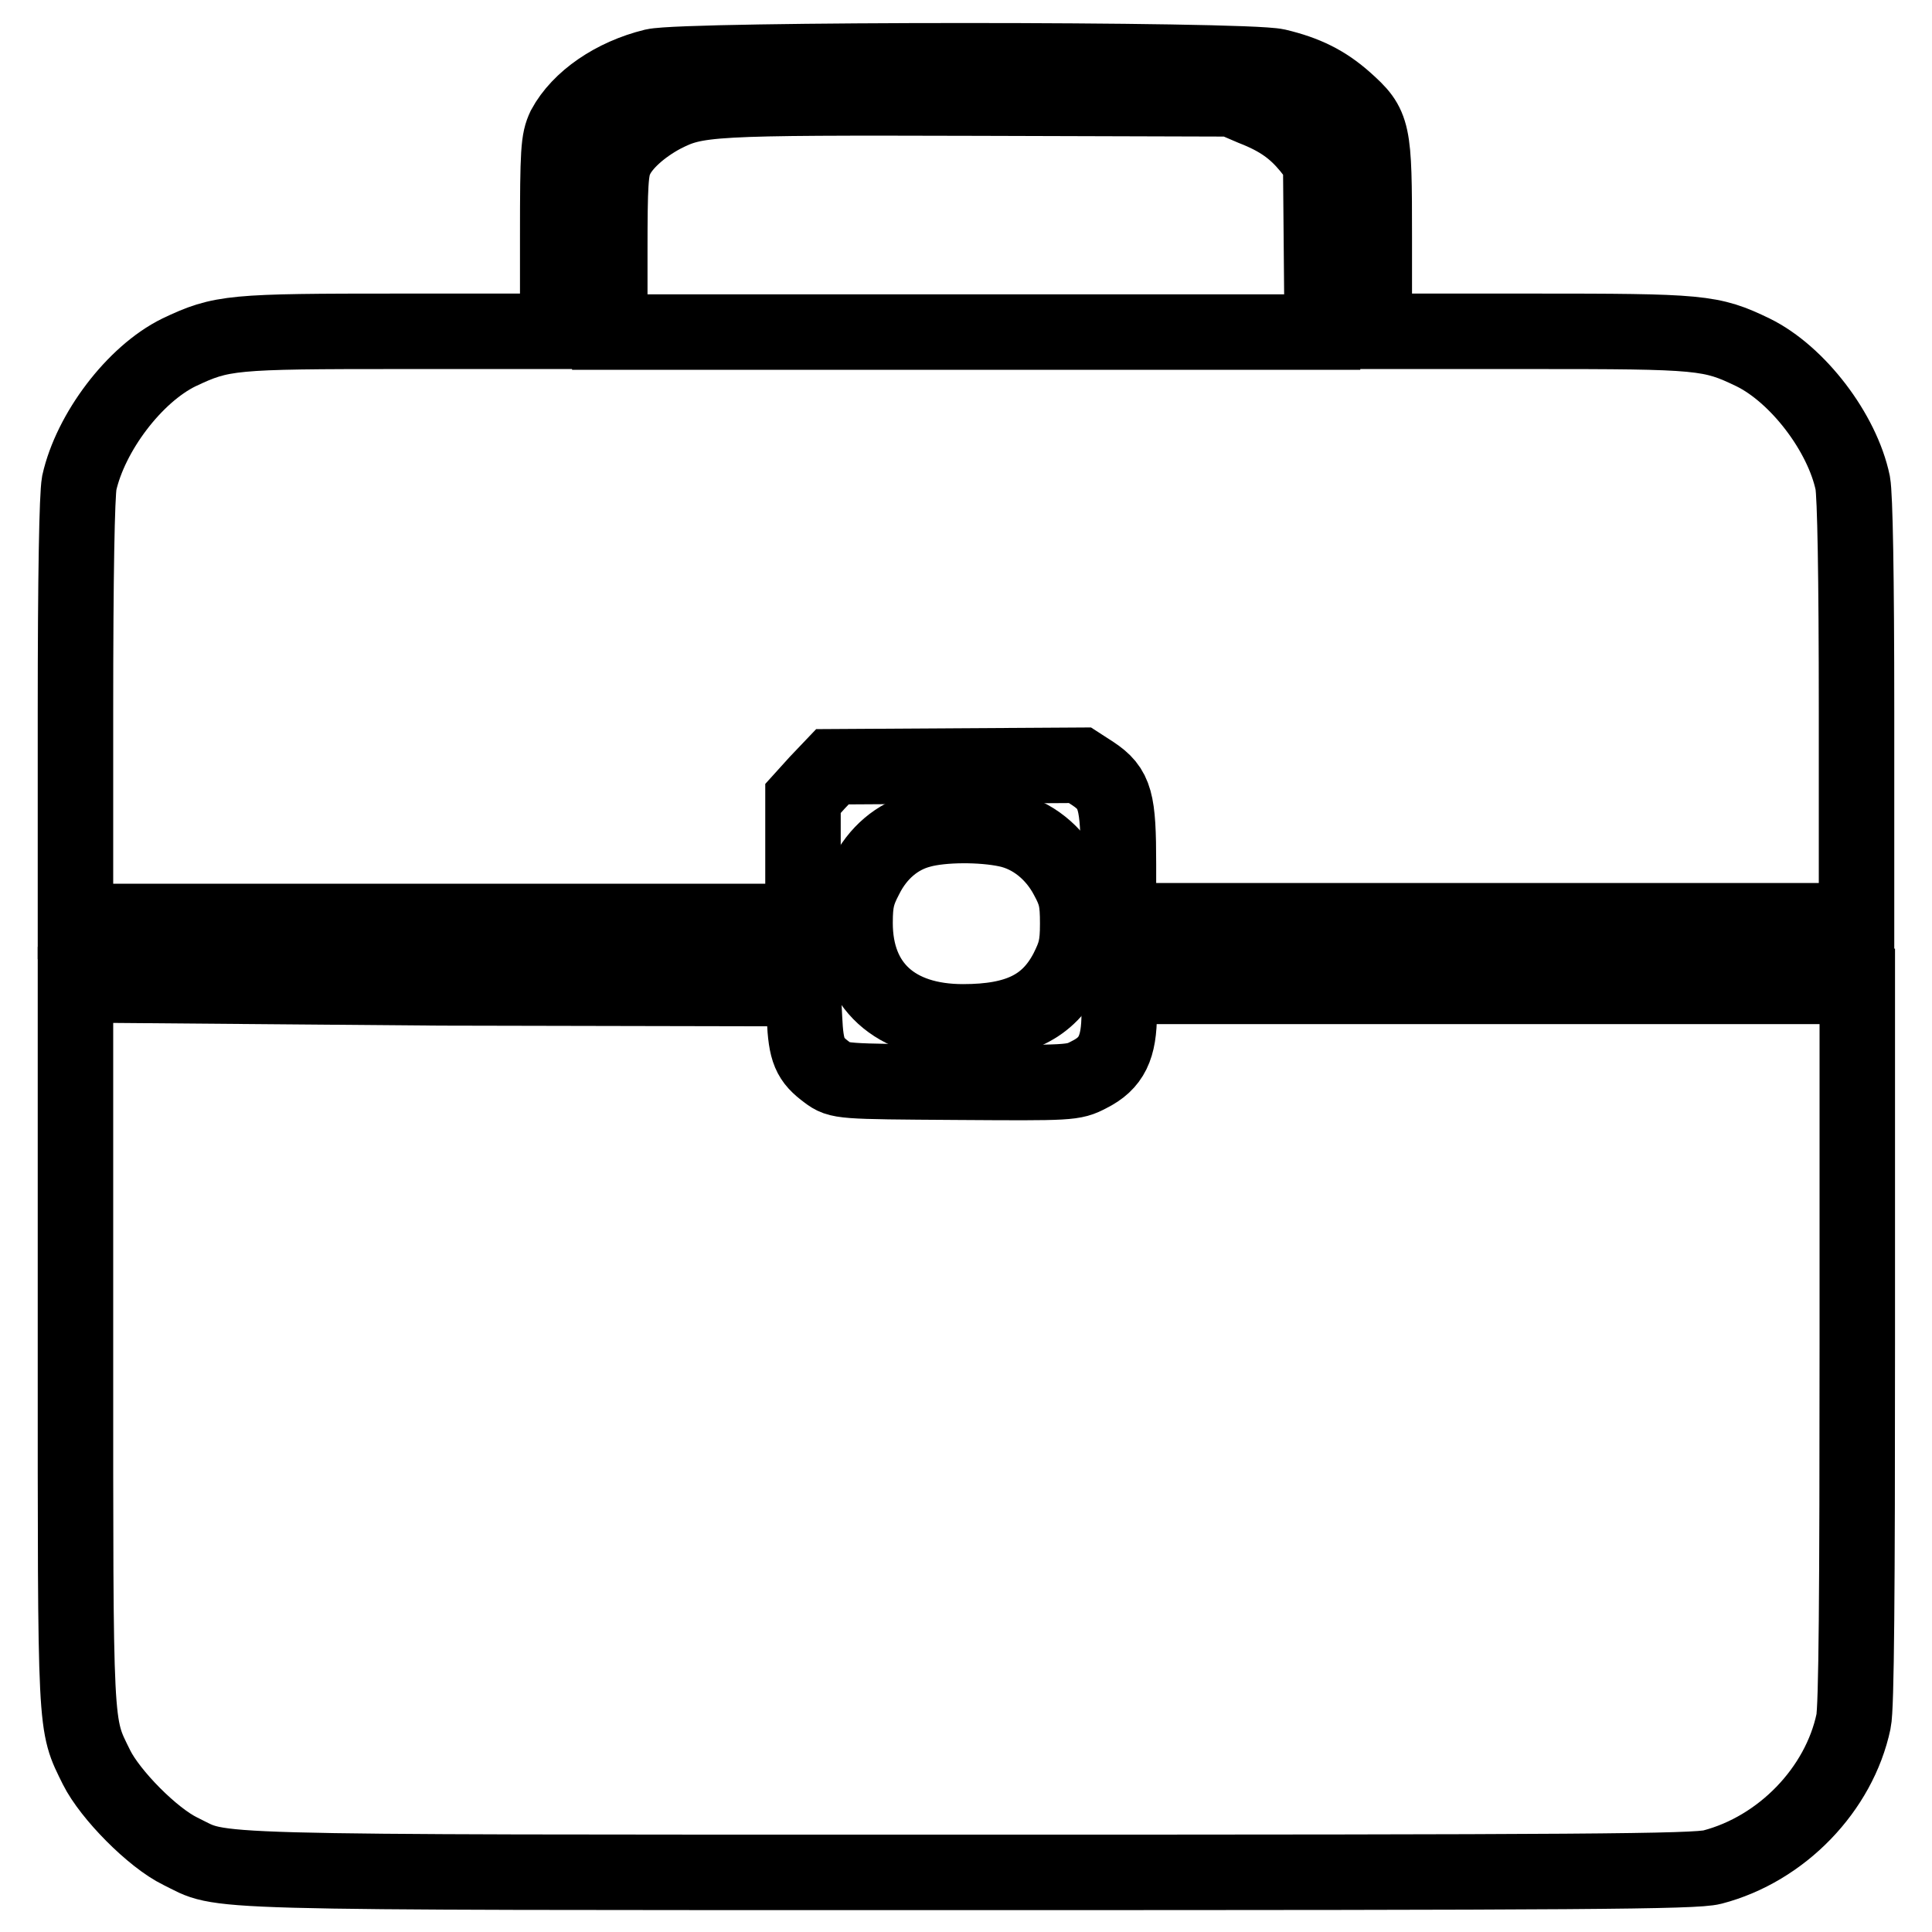
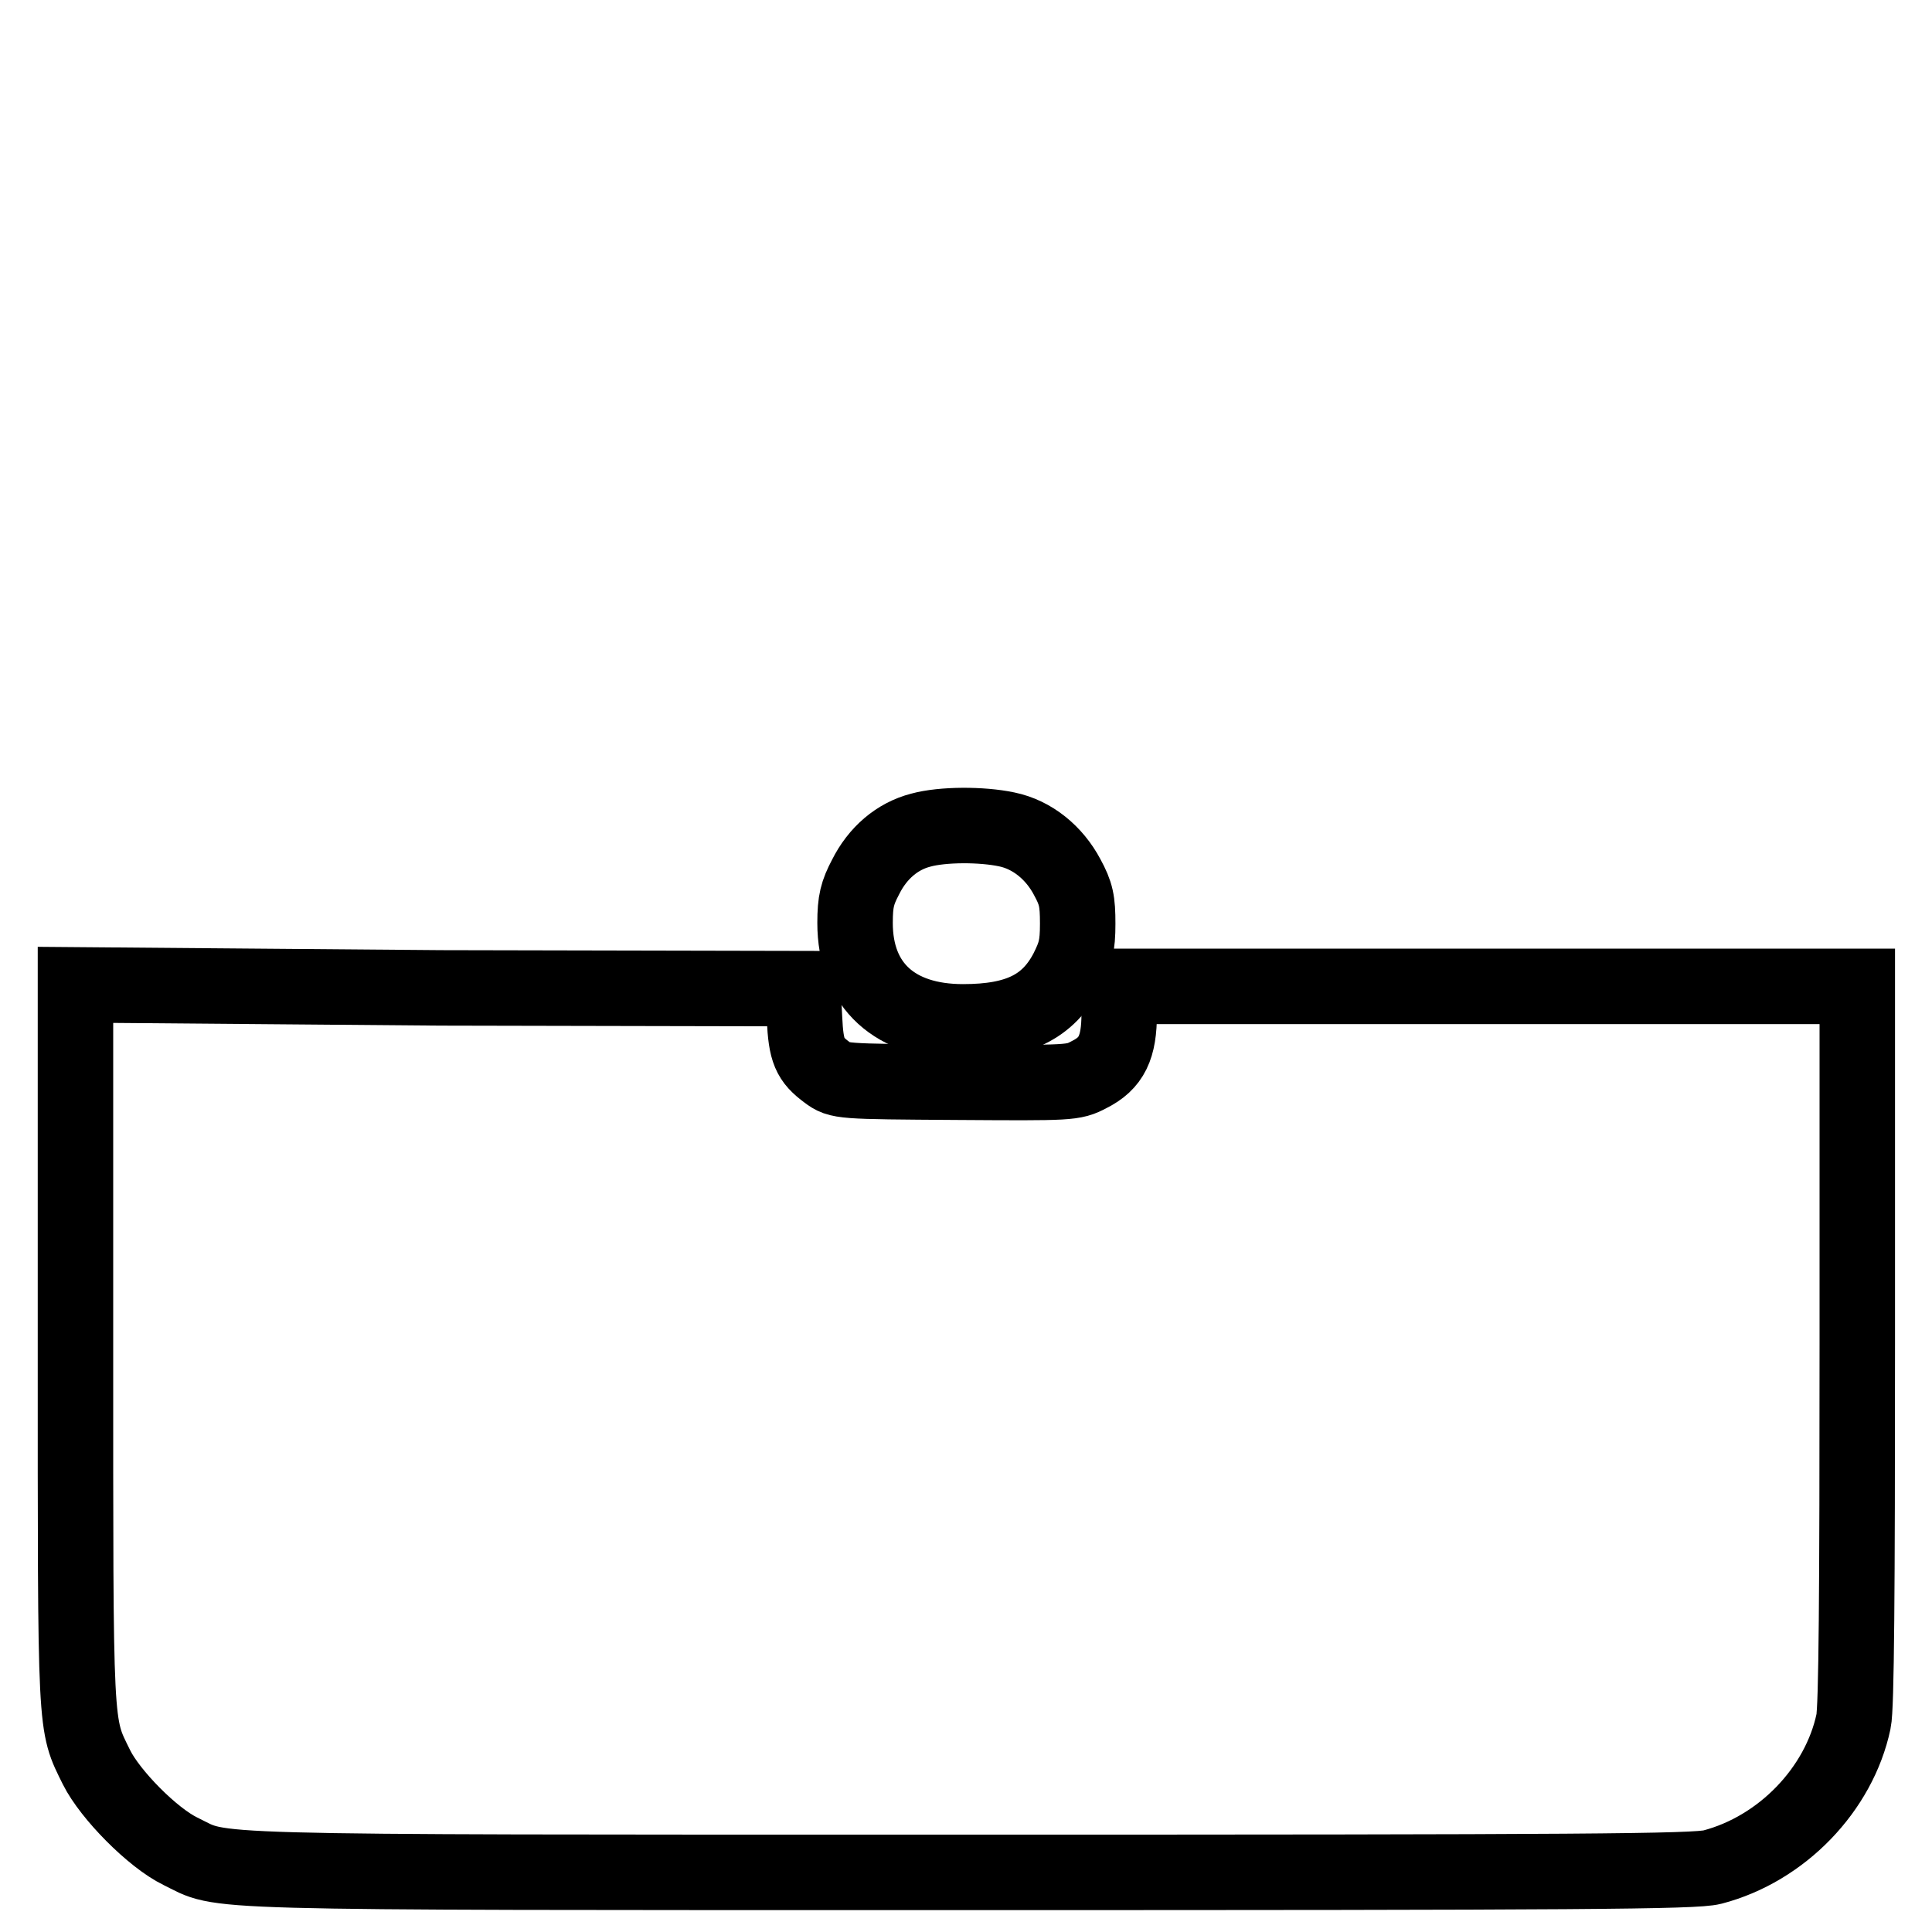
<svg xmlns="http://www.w3.org/2000/svg" version="1.1" x="0px" y="0px" viewBox="0 0 256 256" enable-background="new 0 0 256 256" xml:space="preserve">
  <g>
    <g>
      <g>
-         <path stroke-width="10" fill-opacity="0" stroke="#000000" d="M86.6,8.8c-5.3,1.3-9.8,4.4-11.8,8.1c-0.8,1.7-0.9,3-0.9,14.5v12.5H53.1c-22.5,0-23.7,0.1-29.4,2.8C17.8,49.6,12,57.3,10.5,64C10.2,65.7,10,76,10,94.3v27.8h48.2h48.2V114v-8.2l1.9-2.1l2-2.1l16.4-0.1l16.4-0.1l1.7,1.1c3,2,3.4,3.6,3.4,12v7.5h48.9H246V94.3c0-18.3-0.2-28.6-0.5-30.3c-1.4-6.7-7.3-14.4-13.2-17.3c-5.6-2.7-6.8-2.8-29.4-2.8h-20.8V31.4c0-14.2-0.1-14.7-3.9-18.1c-2.6-2.3-5.2-3.6-9-4.5C164.8,7.8,90.9,7.8,86.6,8.8z M166,14.3c3.6,1.4,5.6,2.9,7.5,5.2l1.5,1.9l0.1,11.3l0.1,11.3H128H80.8V33.3c0-8.8,0.1-10.9,0.8-12.3c0.9-2,3.4-4.2,6.2-5.7c4.5-2.3,5.9-2.4,41.7-2.3l33.7,0.1L166,14.3z" />
        <path stroke-width="10" fill-opacity="0" stroke="#000000" d="M122,110c-3.1,0.8-5.7,3-7.3,6.2c-1.1,2.1-1.4,3.2-1.4,6.1c0,8.3,5.3,13.1,14.3,13.1c7.3,0,11.3-2,13.8-6.8c1.1-2.2,1.4-3.2,1.4-6.2s-0.2-4-1.4-6.2c-1.7-3.2-4.6-5.6-8-6.3C130.1,109.2,124.9,109.2,122,110z" />
        <path stroke-width="10" fill-opacity="0" stroke="#000000" d="M10,178.3c0,51.9-0.1,50,2.8,55.9c1.8,3.6,7.4,9.3,11.1,11.1c6,2.9-0.4,2.8,104.2,2.8c81.8,0,96.5-0.1,98.8-0.7c9.2-2.4,16.8-10.3,18.7-19.3c0.4-1.8,0.5-17.3,0.5-50v-47.4h-48.9h-48.9v3.6c0,4.5-1,6.6-4,8.1c-2.1,1.1-2.4,1.1-17.6,1c-15.3-0.1-15.5-0.1-17.1-1.3c-2.3-1.7-2.8-2.8-3-7.2l-0.2-3.9l-48-0.1L10,130.5V178.3z" />
      </g>
    </g>
  </g>
</svg>